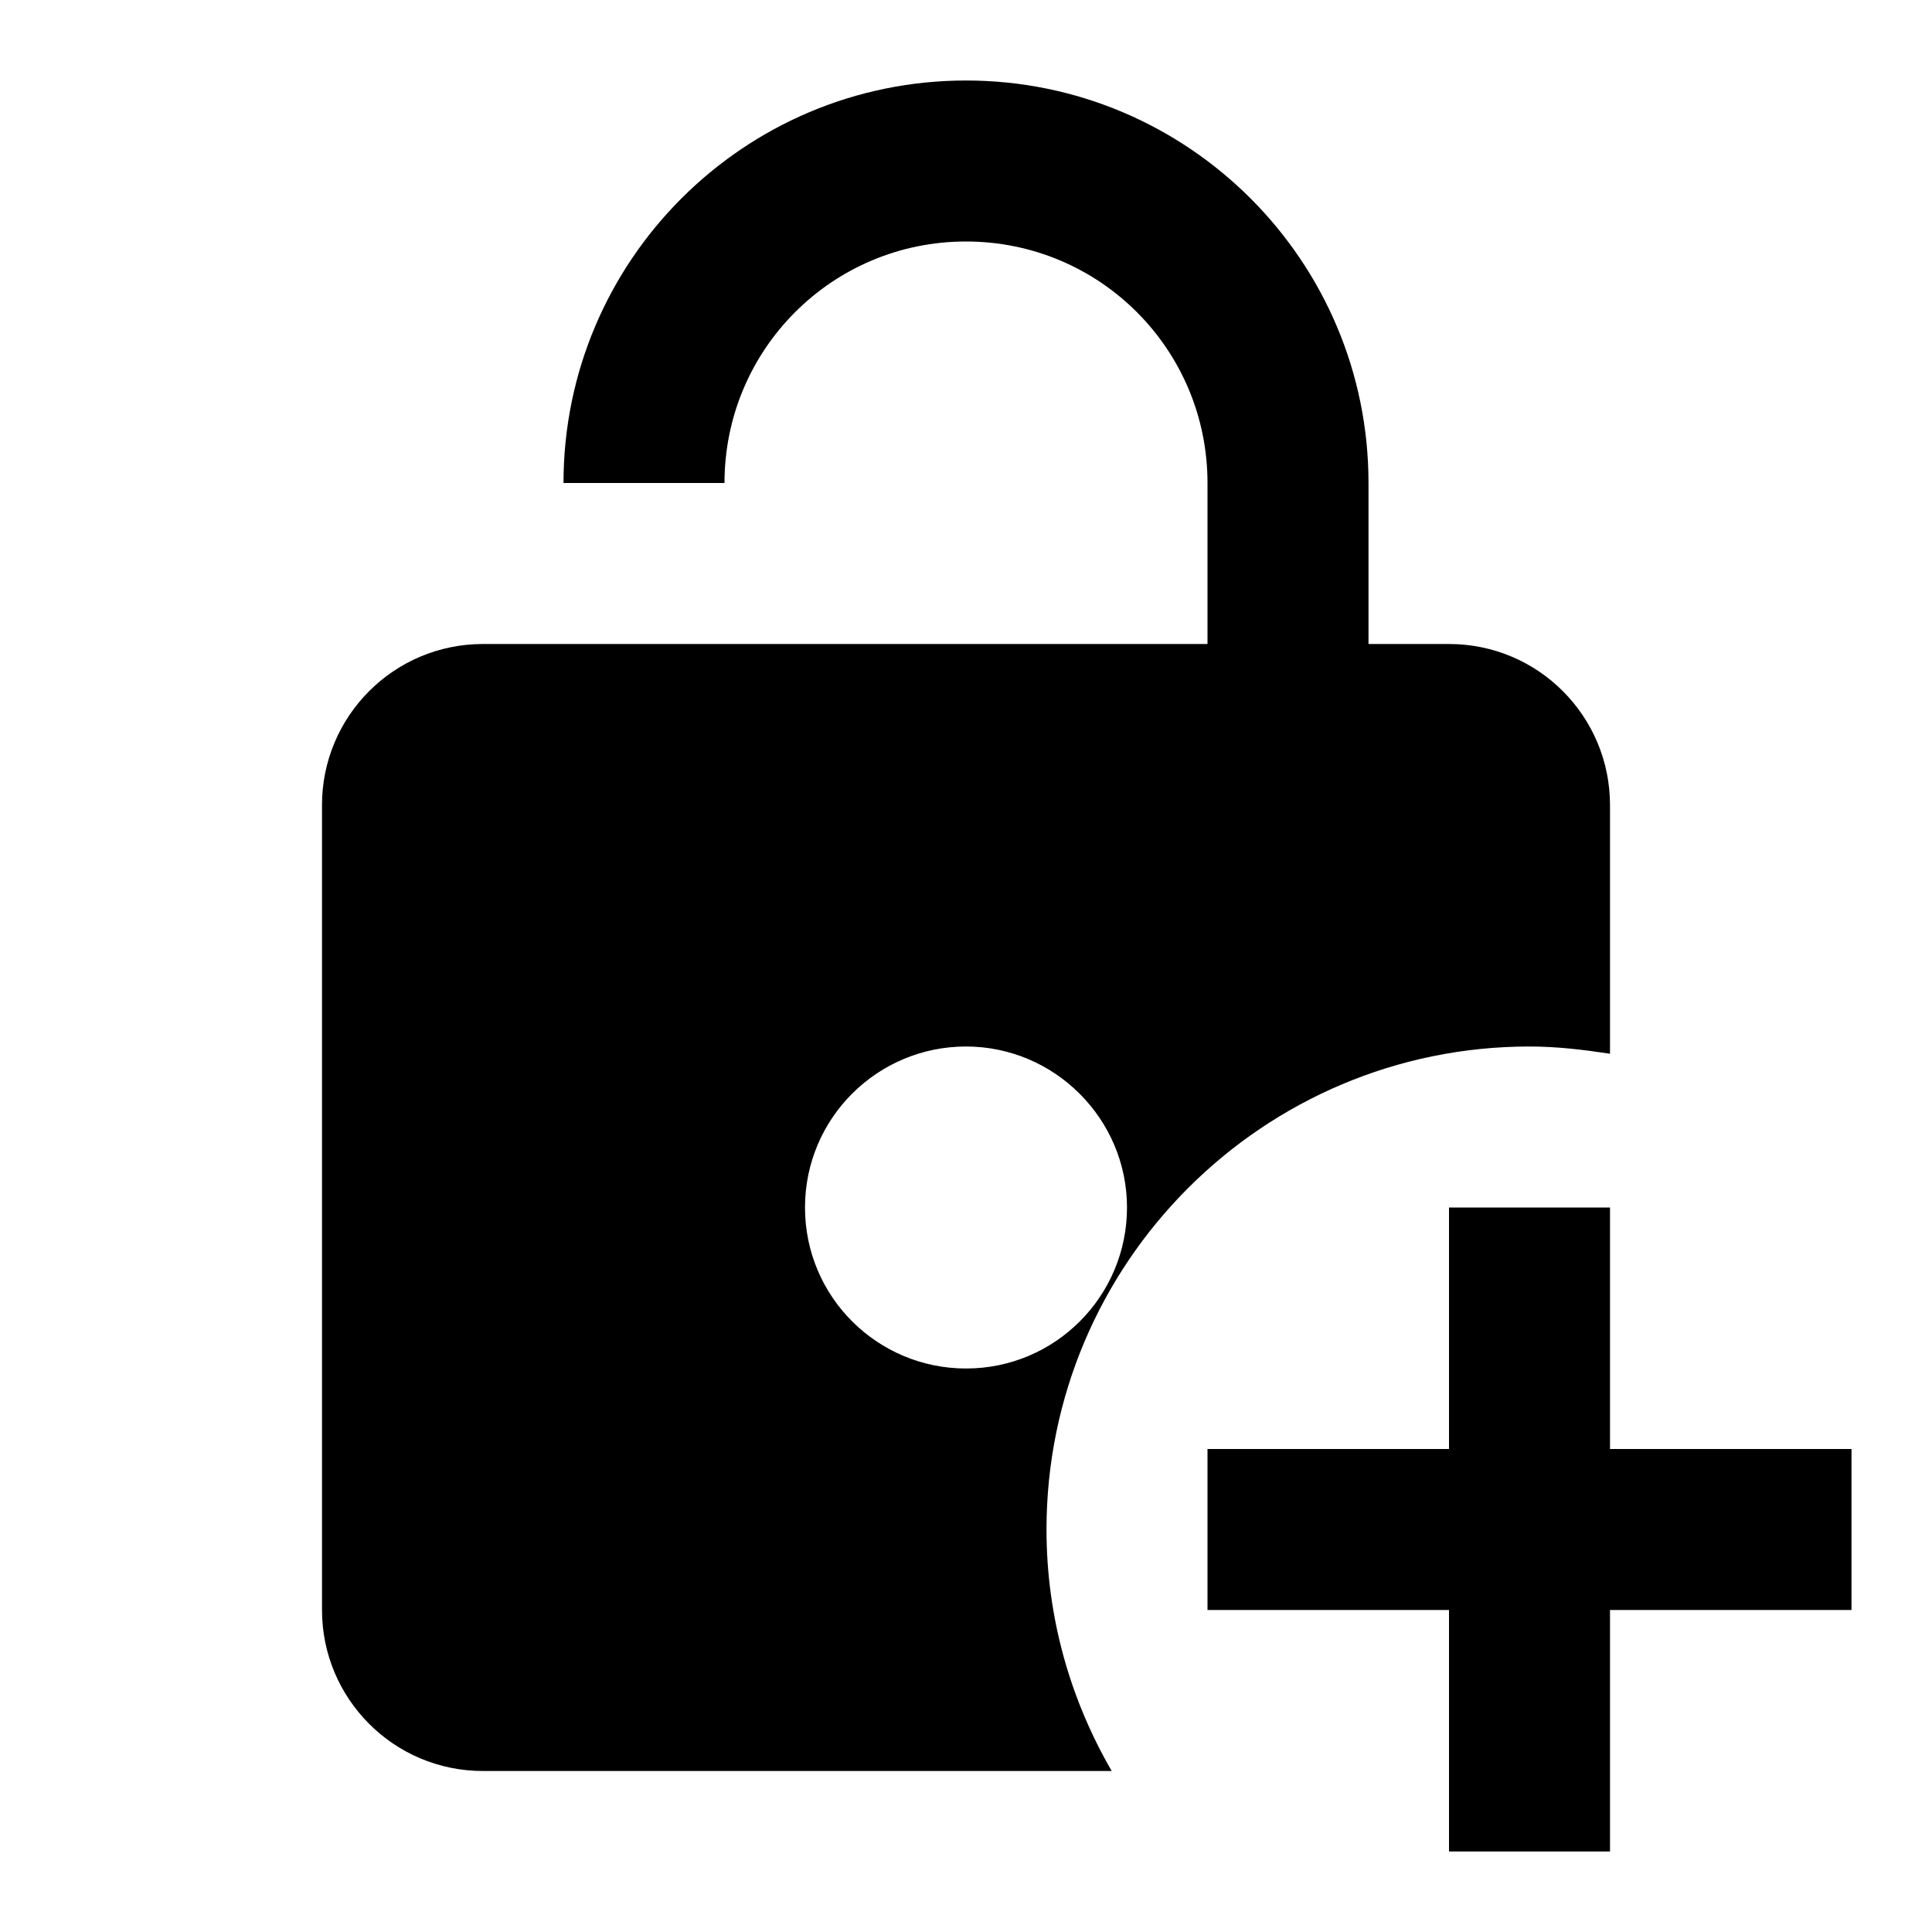
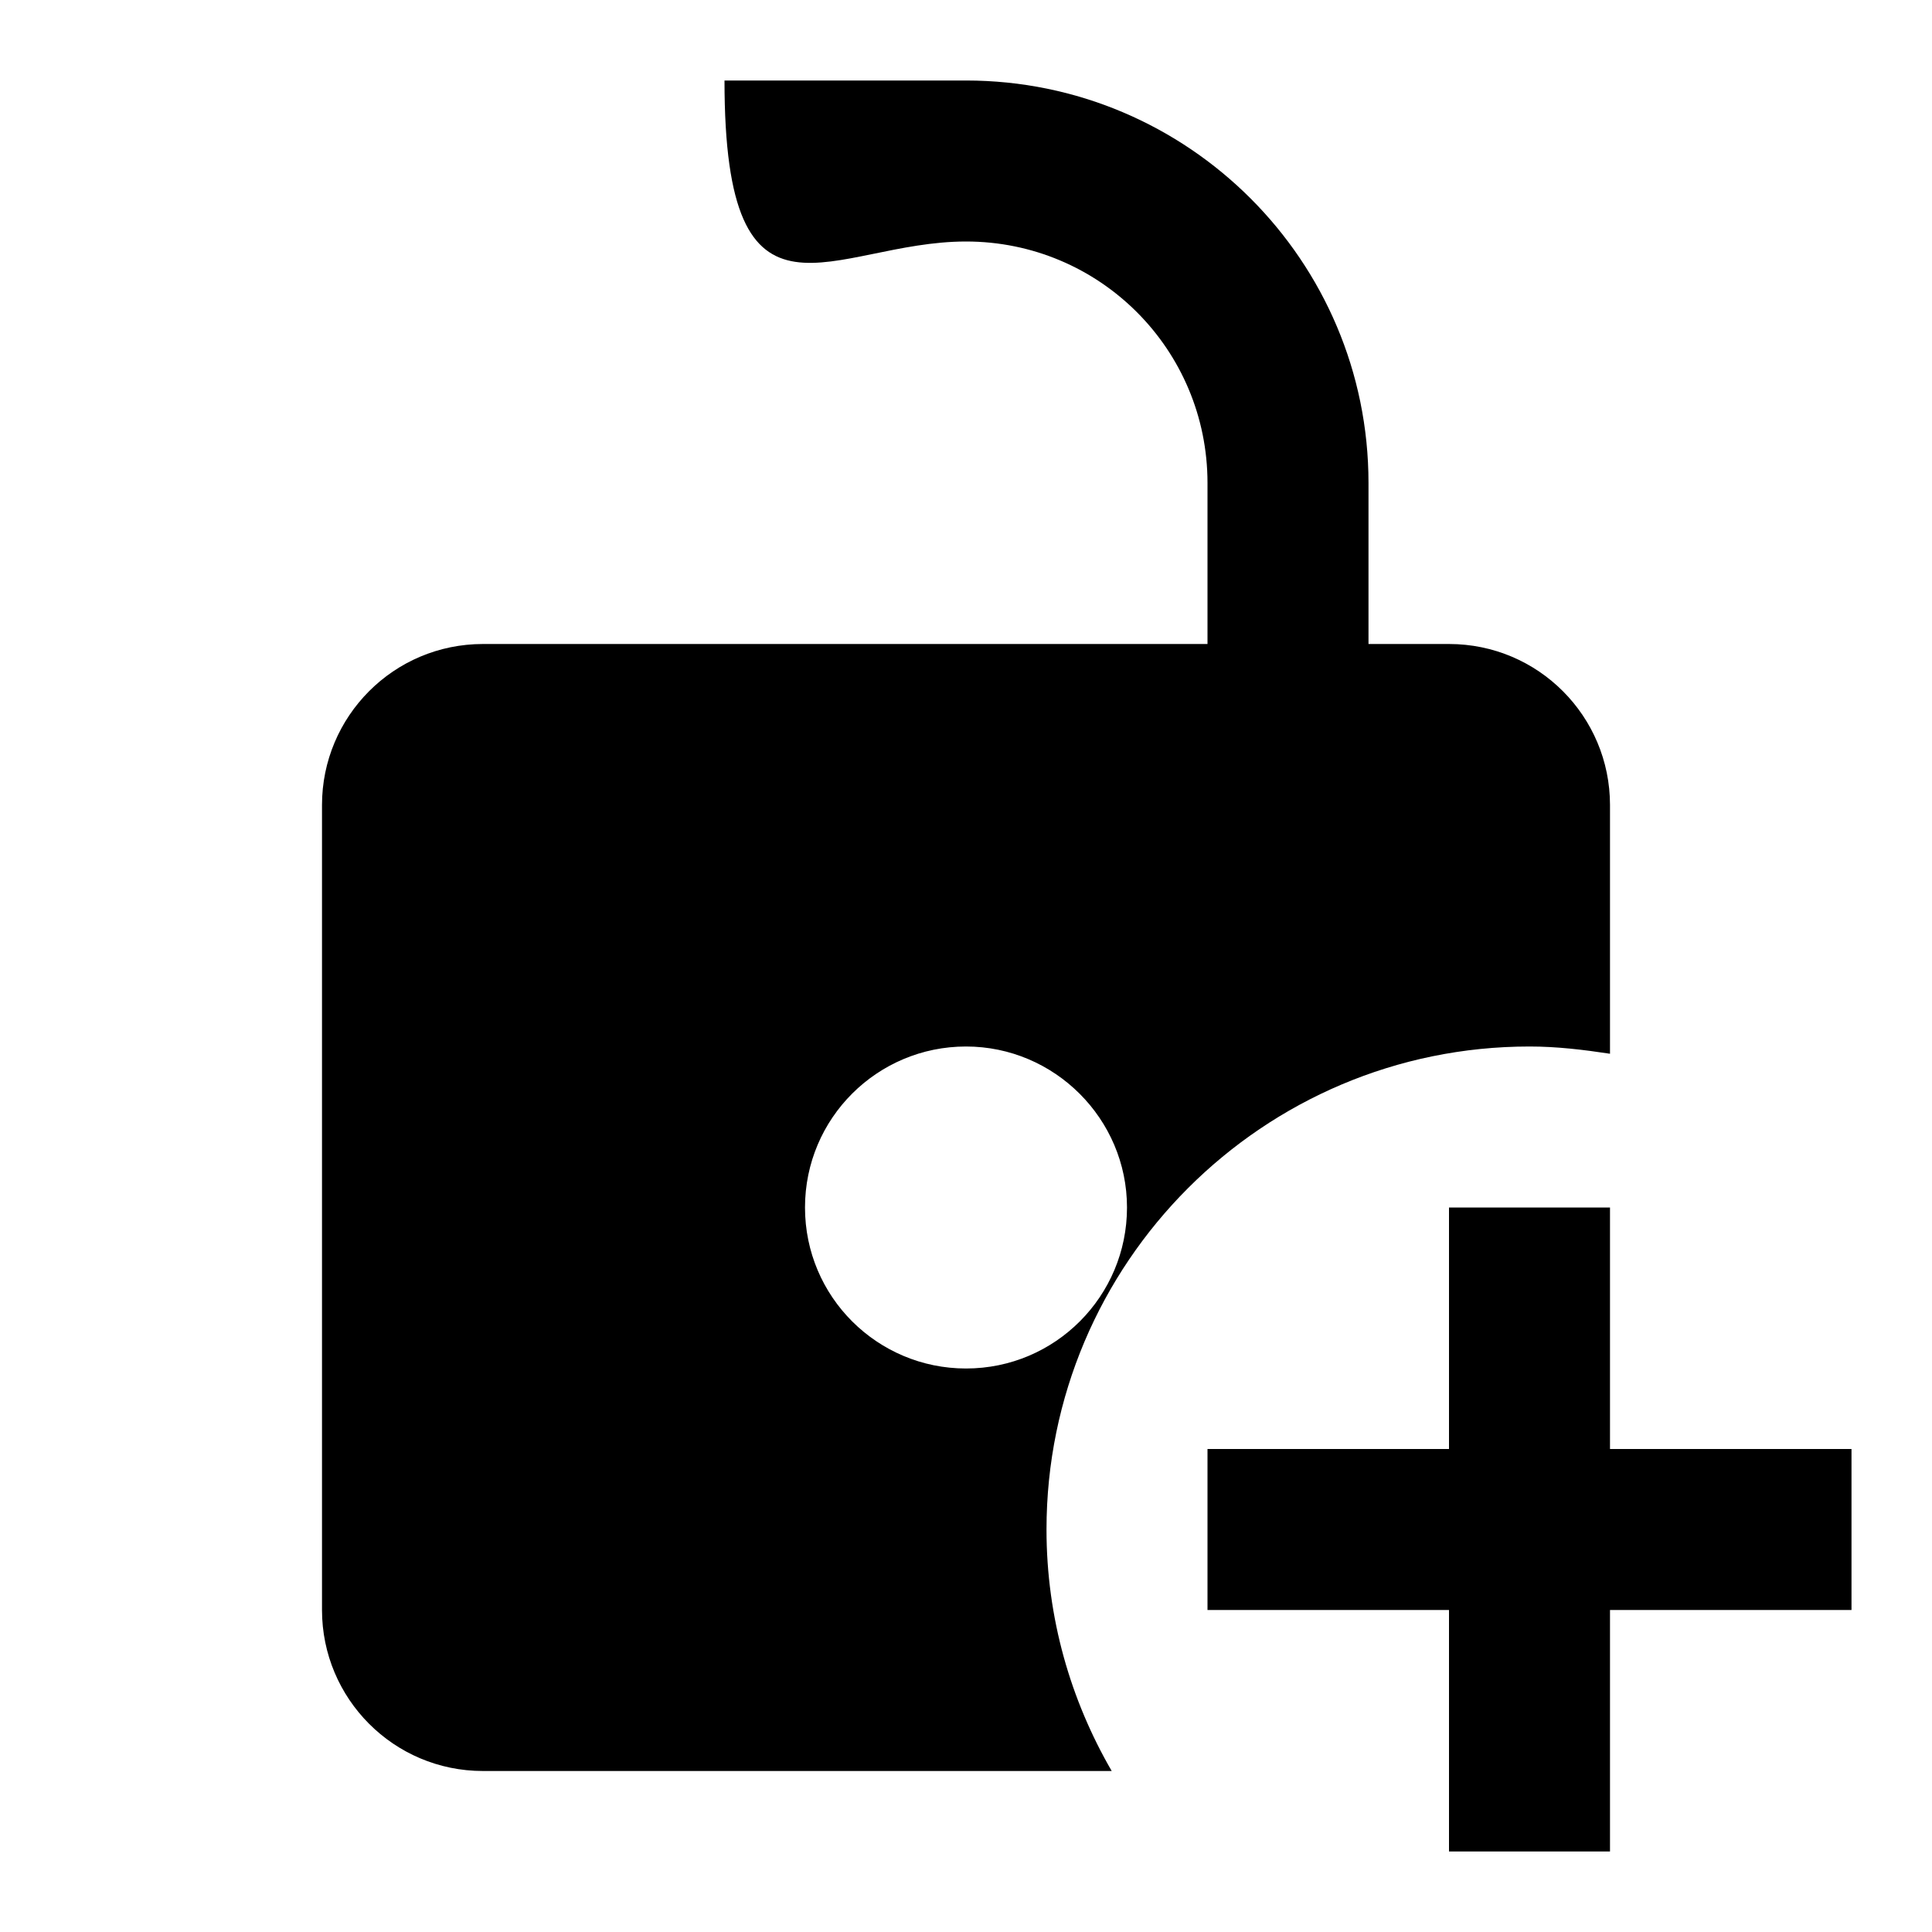
<svg xmlns="http://www.w3.org/2000/svg" fill="currentColor" id="mdi-lock-open-plus" viewBox="0 0 24 24">
-   <path d="M19 13C19.34 13 19.67 13.04 20 13.09V10C20 8.9 19.11 8 18 8H17V6C17 3.24 14.76 1 12 1S7 3.24 7 6H9C9 4.34 10.34 3 12 3S15 4.34 15 6V8H6C4.89 8 4 8.9 4 10V20C4 21.1 4.89 22 6 22H13.81C13.3 21.12 13 20.1 13 19C13 15.69 15.69 13 19 13M12 17C10.9 17 10 16.11 10 15S10.9 13 12 13 14 13.9 14 15 13.11 17 12 17M23 18V20H20V23H18V20H15V18H18V15H20V18H23Z" />
+   <path d="M19 13C19.34 13 19.67 13.04 20 13.09V10C20 8.9 19.11 8 18 8H17V6C17 3.24 14.76 1 12 1H9C9 4.34 10.34 3 12 3S15 4.34 15 6V8H6C4.89 8 4 8.9 4 10V20C4 21.1 4.89 22 6 22H13.81C13.3 21.12 13 20.1 13 19C13 15.69 15.69 13 19 13M12 17C10.9 17 10 16.11 10 15S10.9 13 12 13 14 13.9 14 15 13.11 17 12 17M23 18V20H20V23H18V20H15V18H18V15H20V18H23Z" />
</svg>